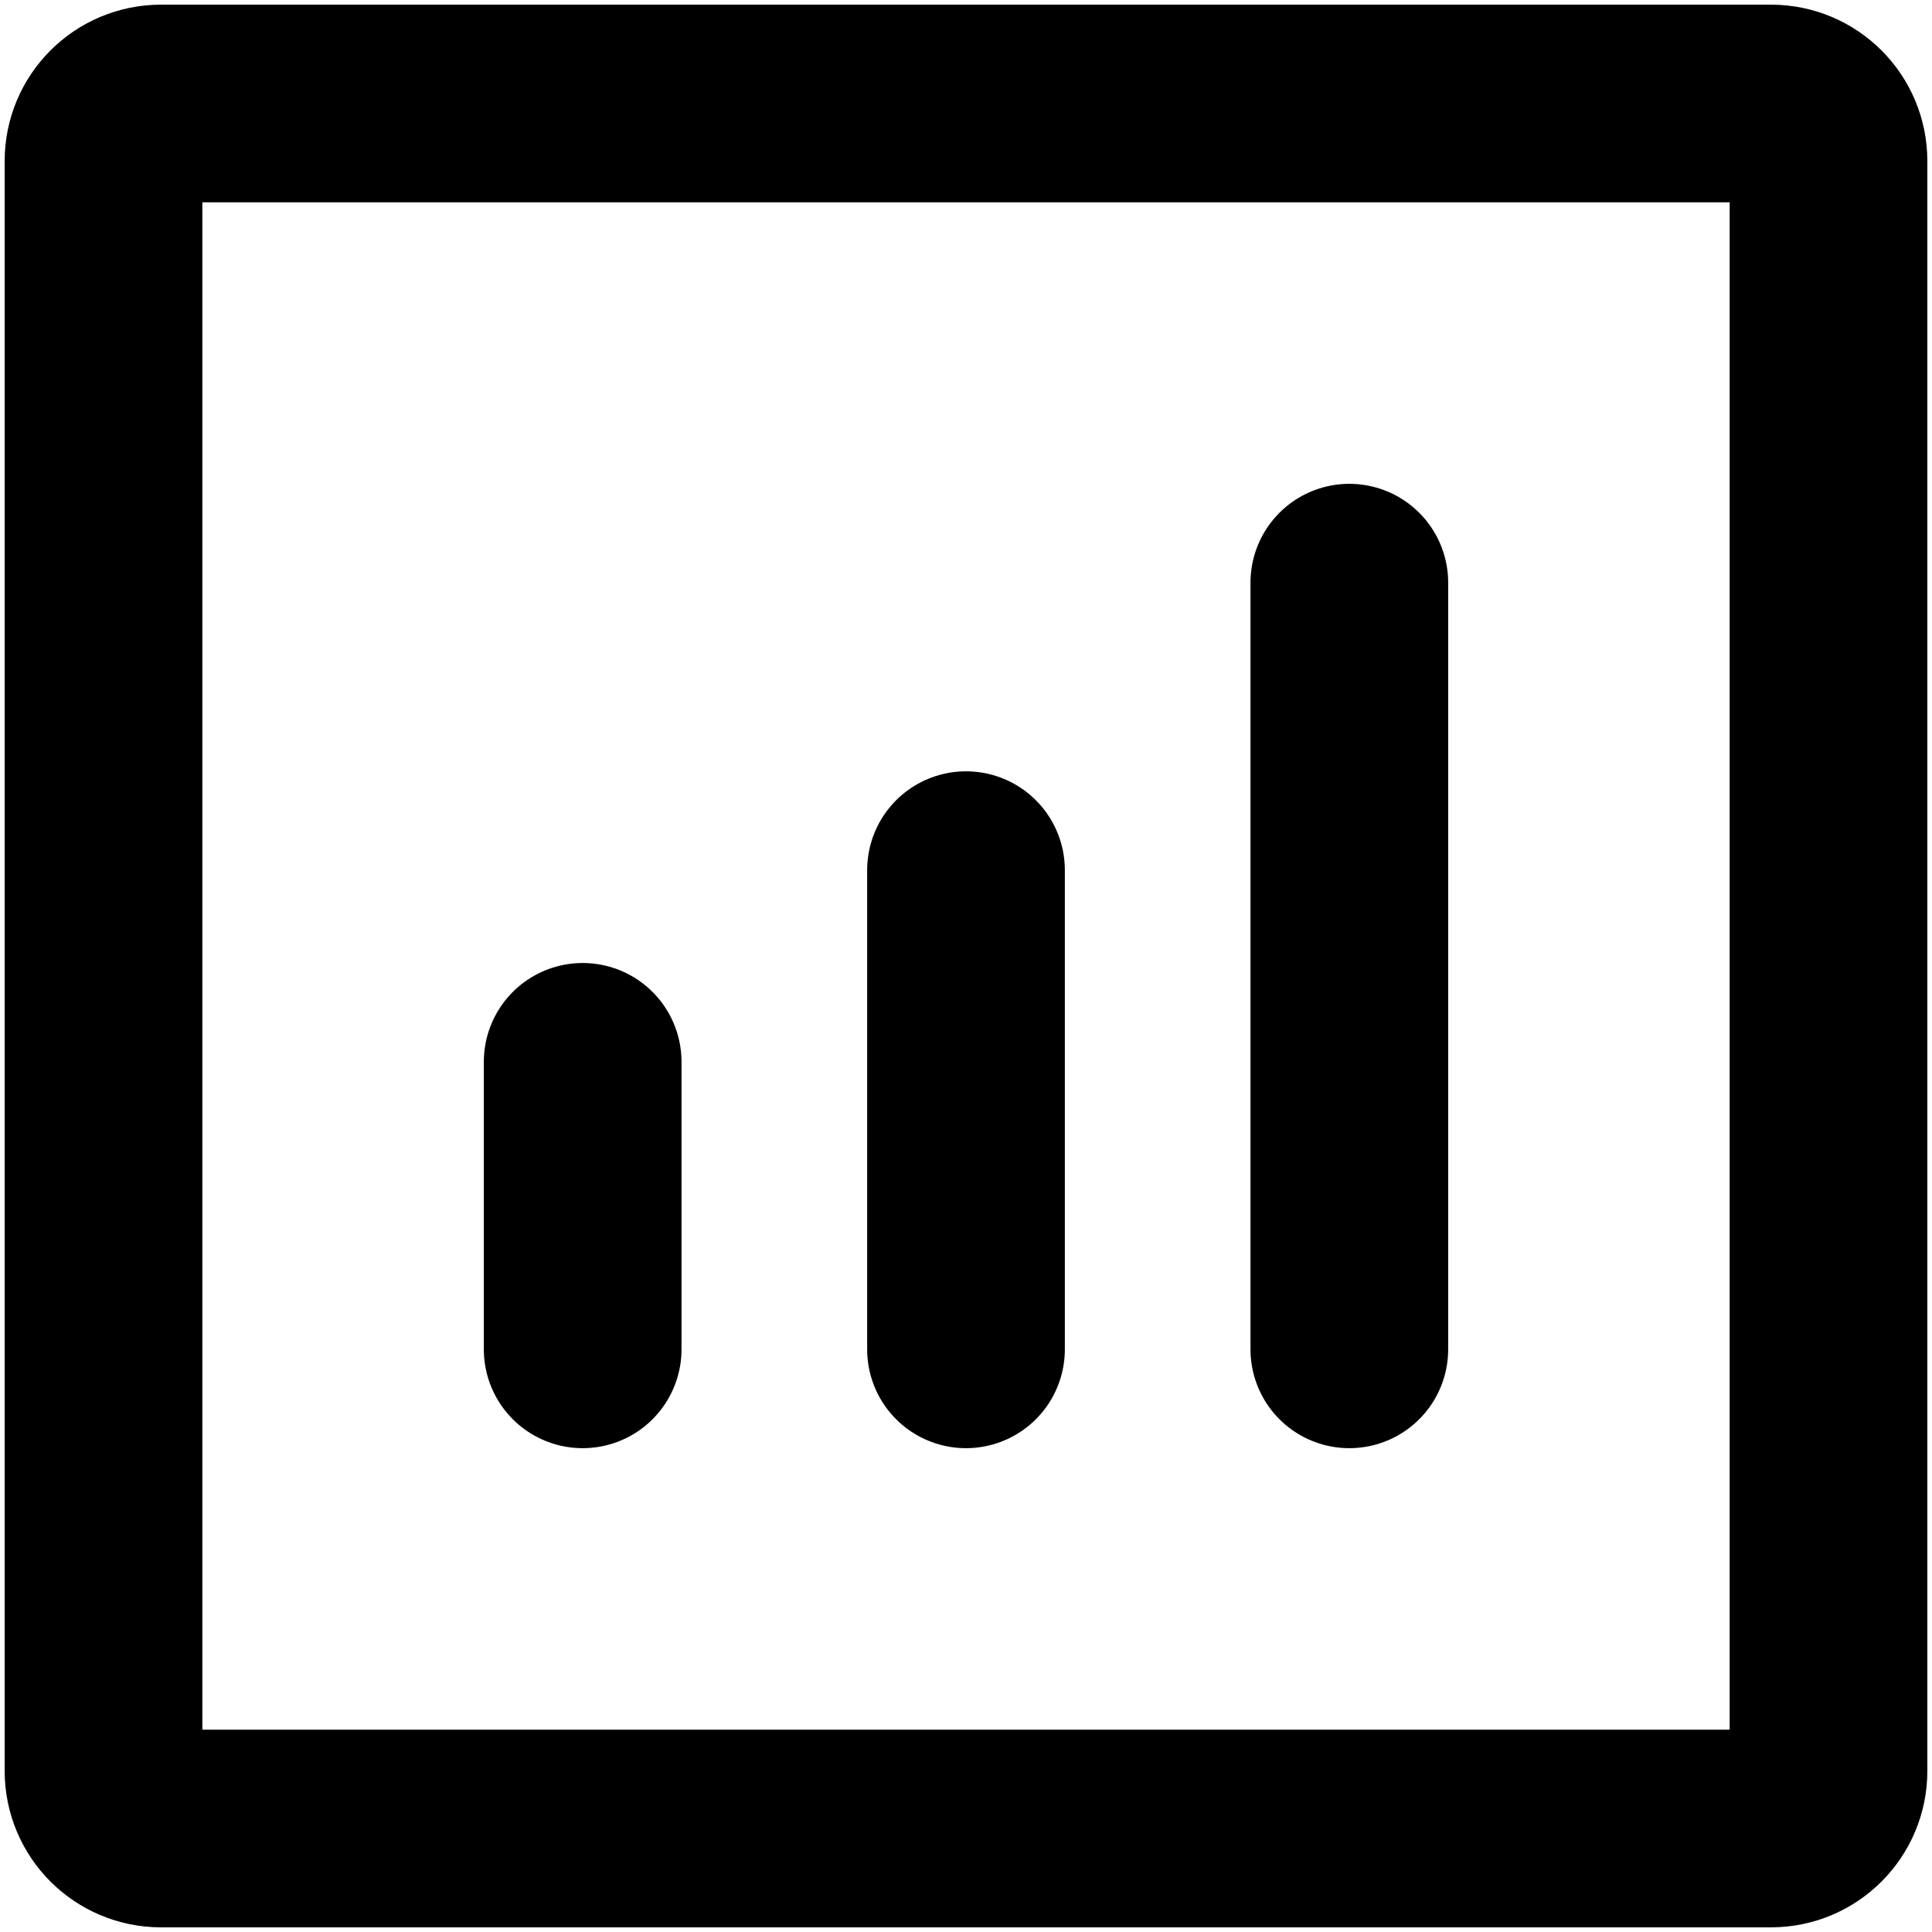
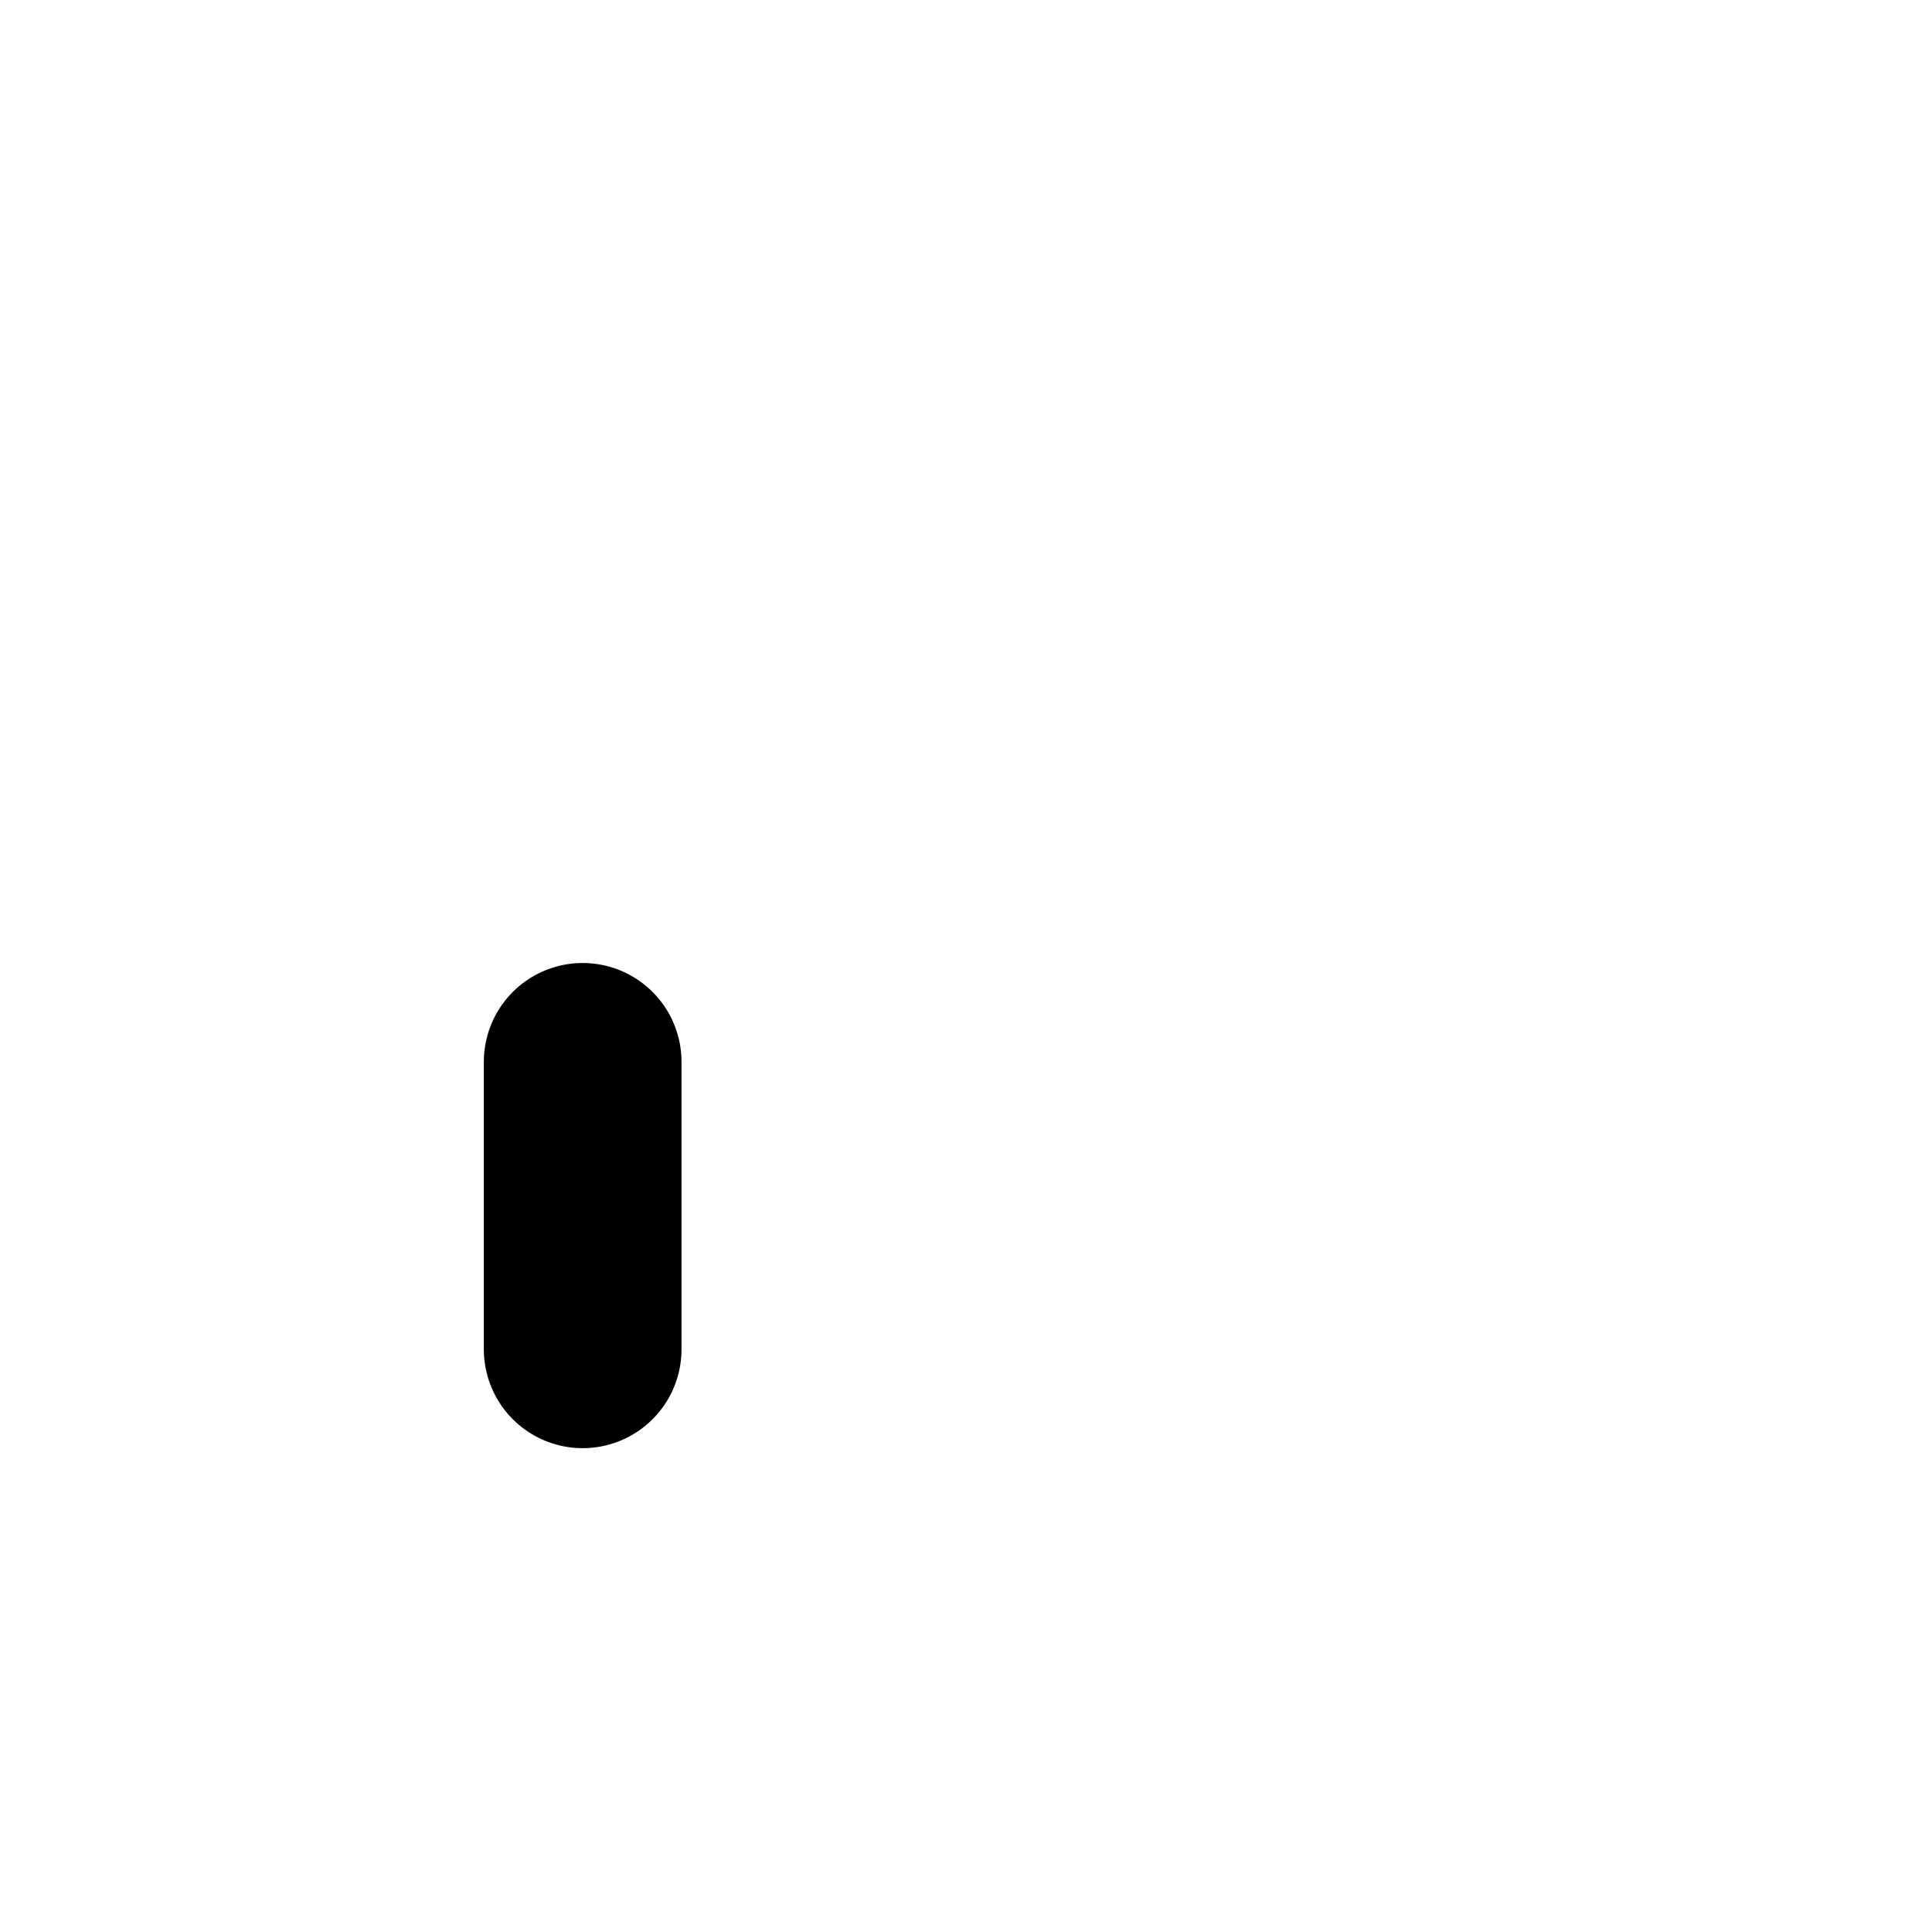
<svg xmlns="http://www.w3.org/2000/svg" width="56" height="56" viewBox="0 0 56 56" fill="none">
-   <path d="M39.111 39.111V16.889" stroke="black" stroke-width="5.73" stroke-linecap="round" stroke-linejoin="round" />
-   <path d="M28 39.111V25.222" stroke="black" stroke-width="5.73" stroke-linecap="round" stroke-linejoin="round" />
  <path d="M16.889 39.111V30.778" stroke="black" stroke-width="5.73" stroke-linecap="round" stroke-linejoin="round" />
-   <path d="M3 51.333V4.667C3 3.746 3.746 3 4.667 3H51.333C52.254 3 53 3.746 53 4.667V51.333C53 52.254 52.254 53 51.333 53H4.667C3.746 53 3 52.254 3 51.333Z" stroke="black" stroke-width="5.73" />
</svg>